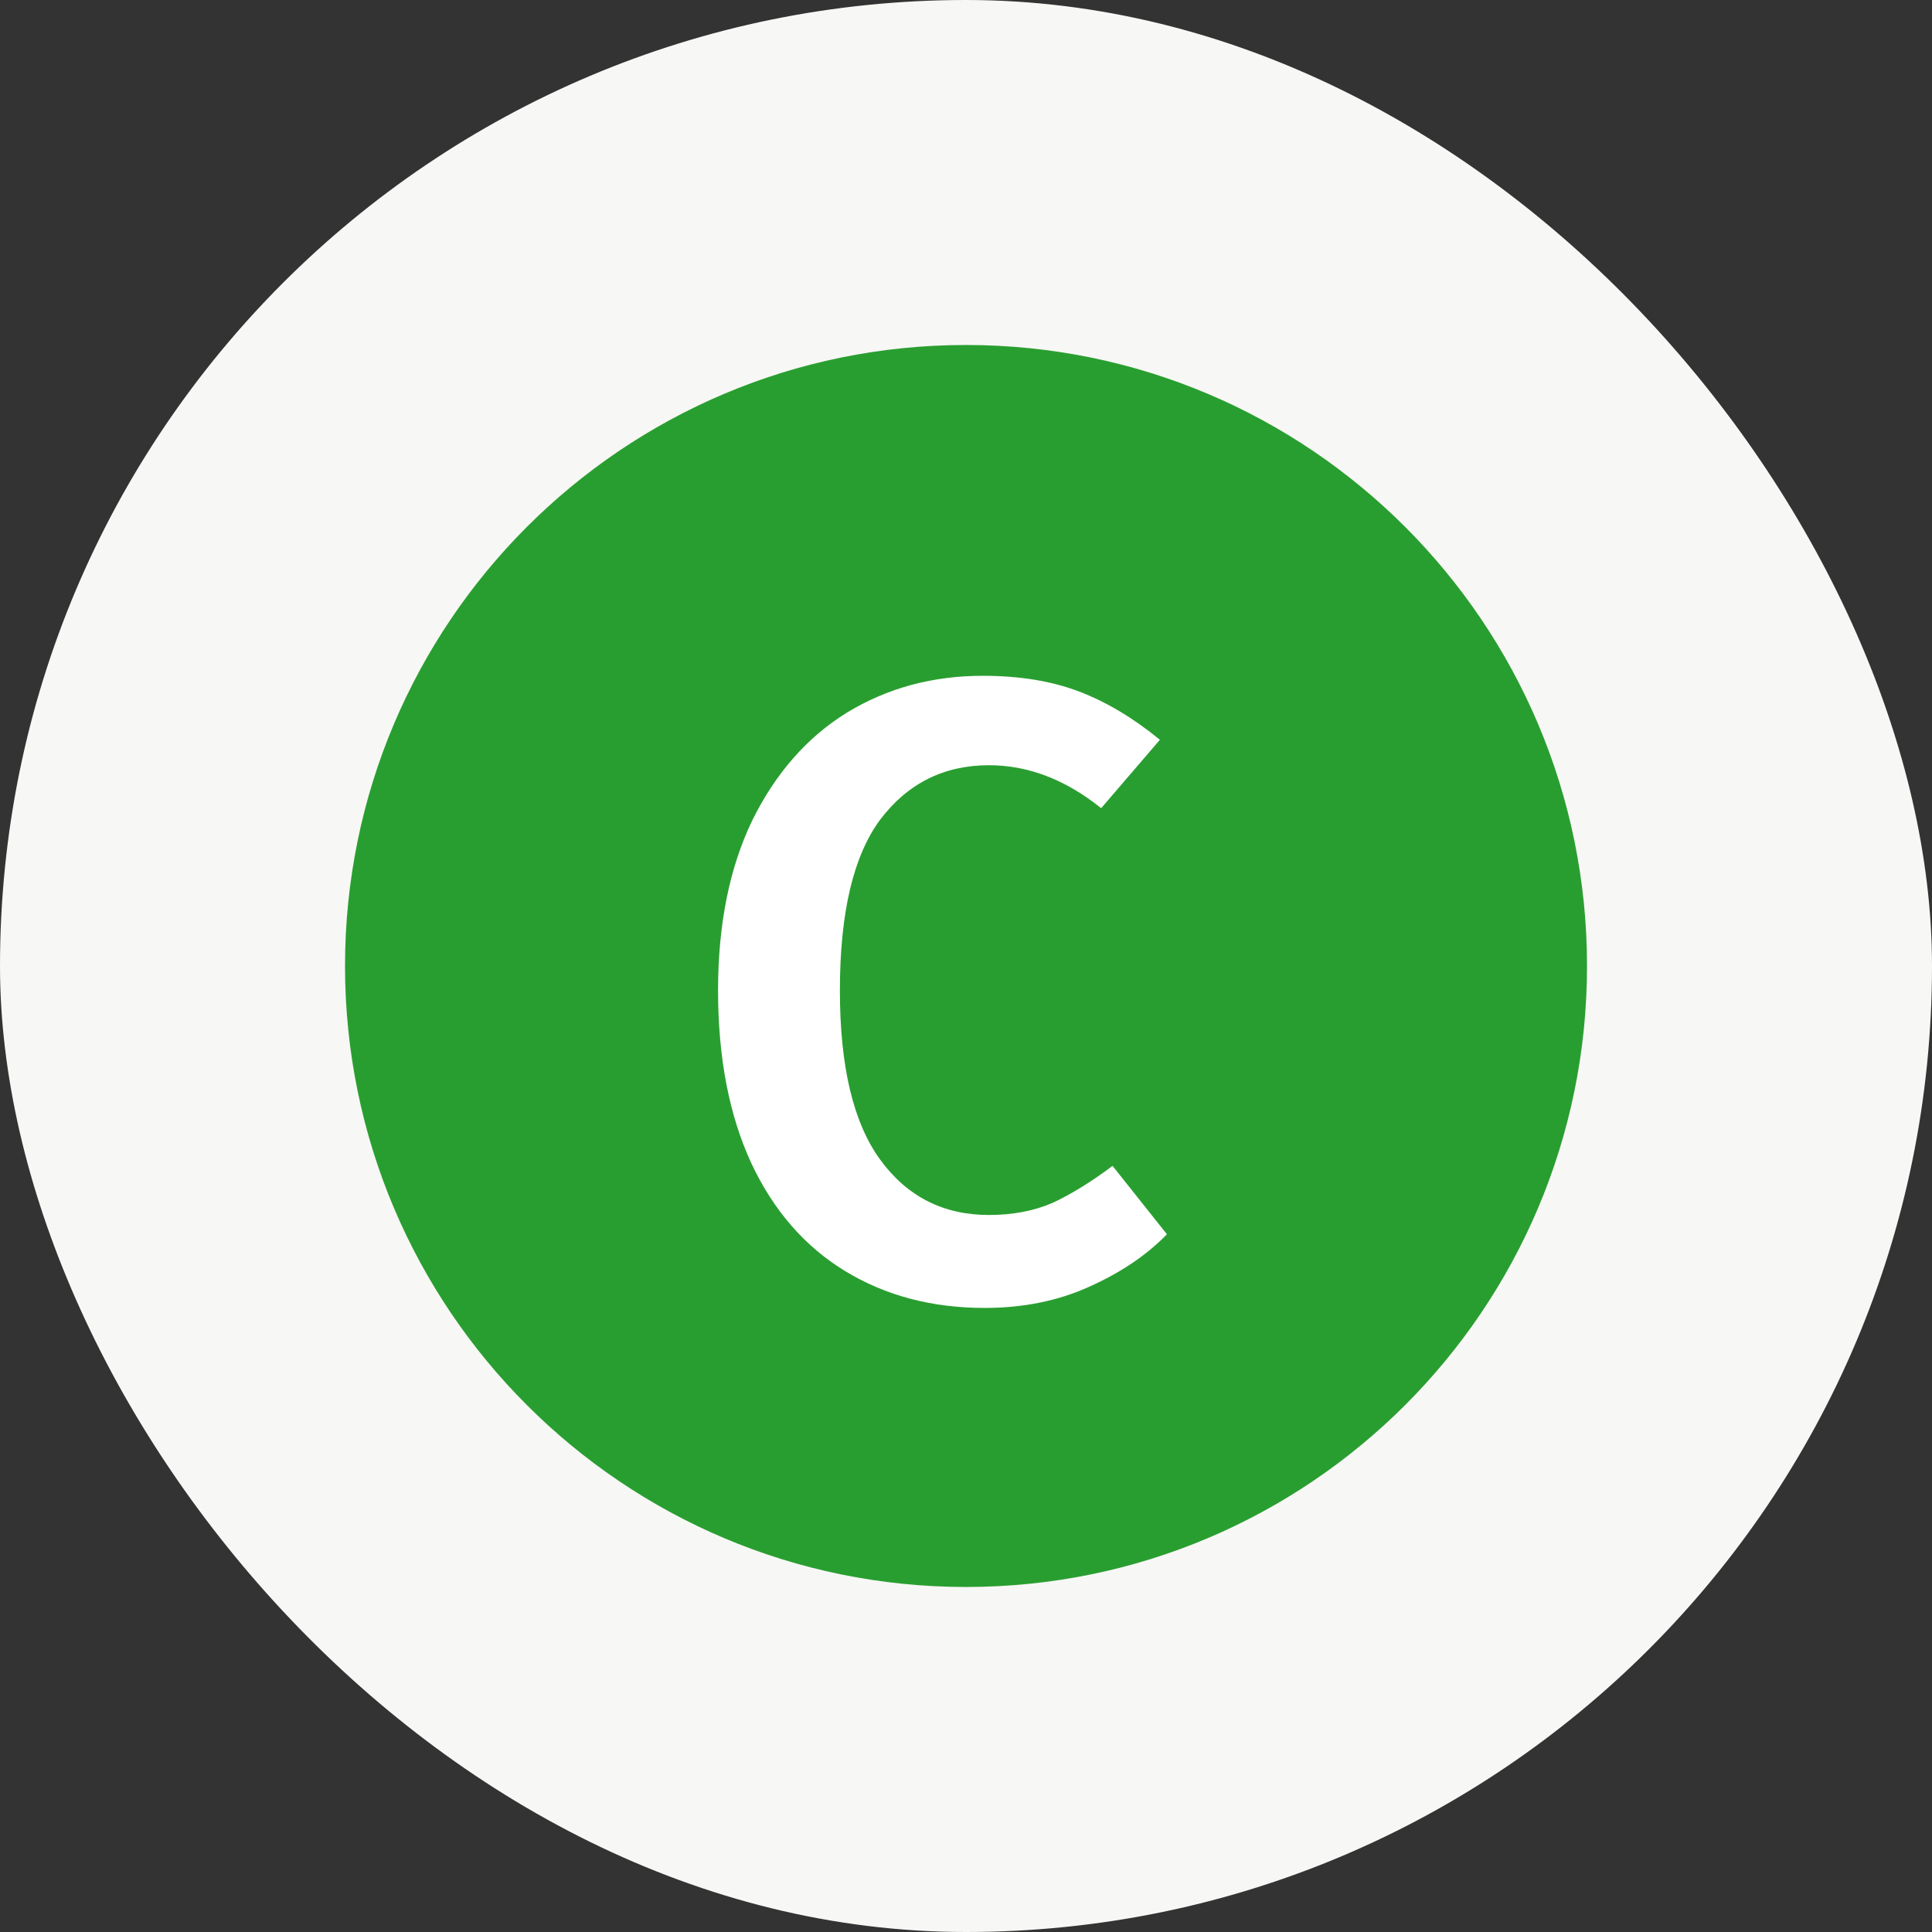
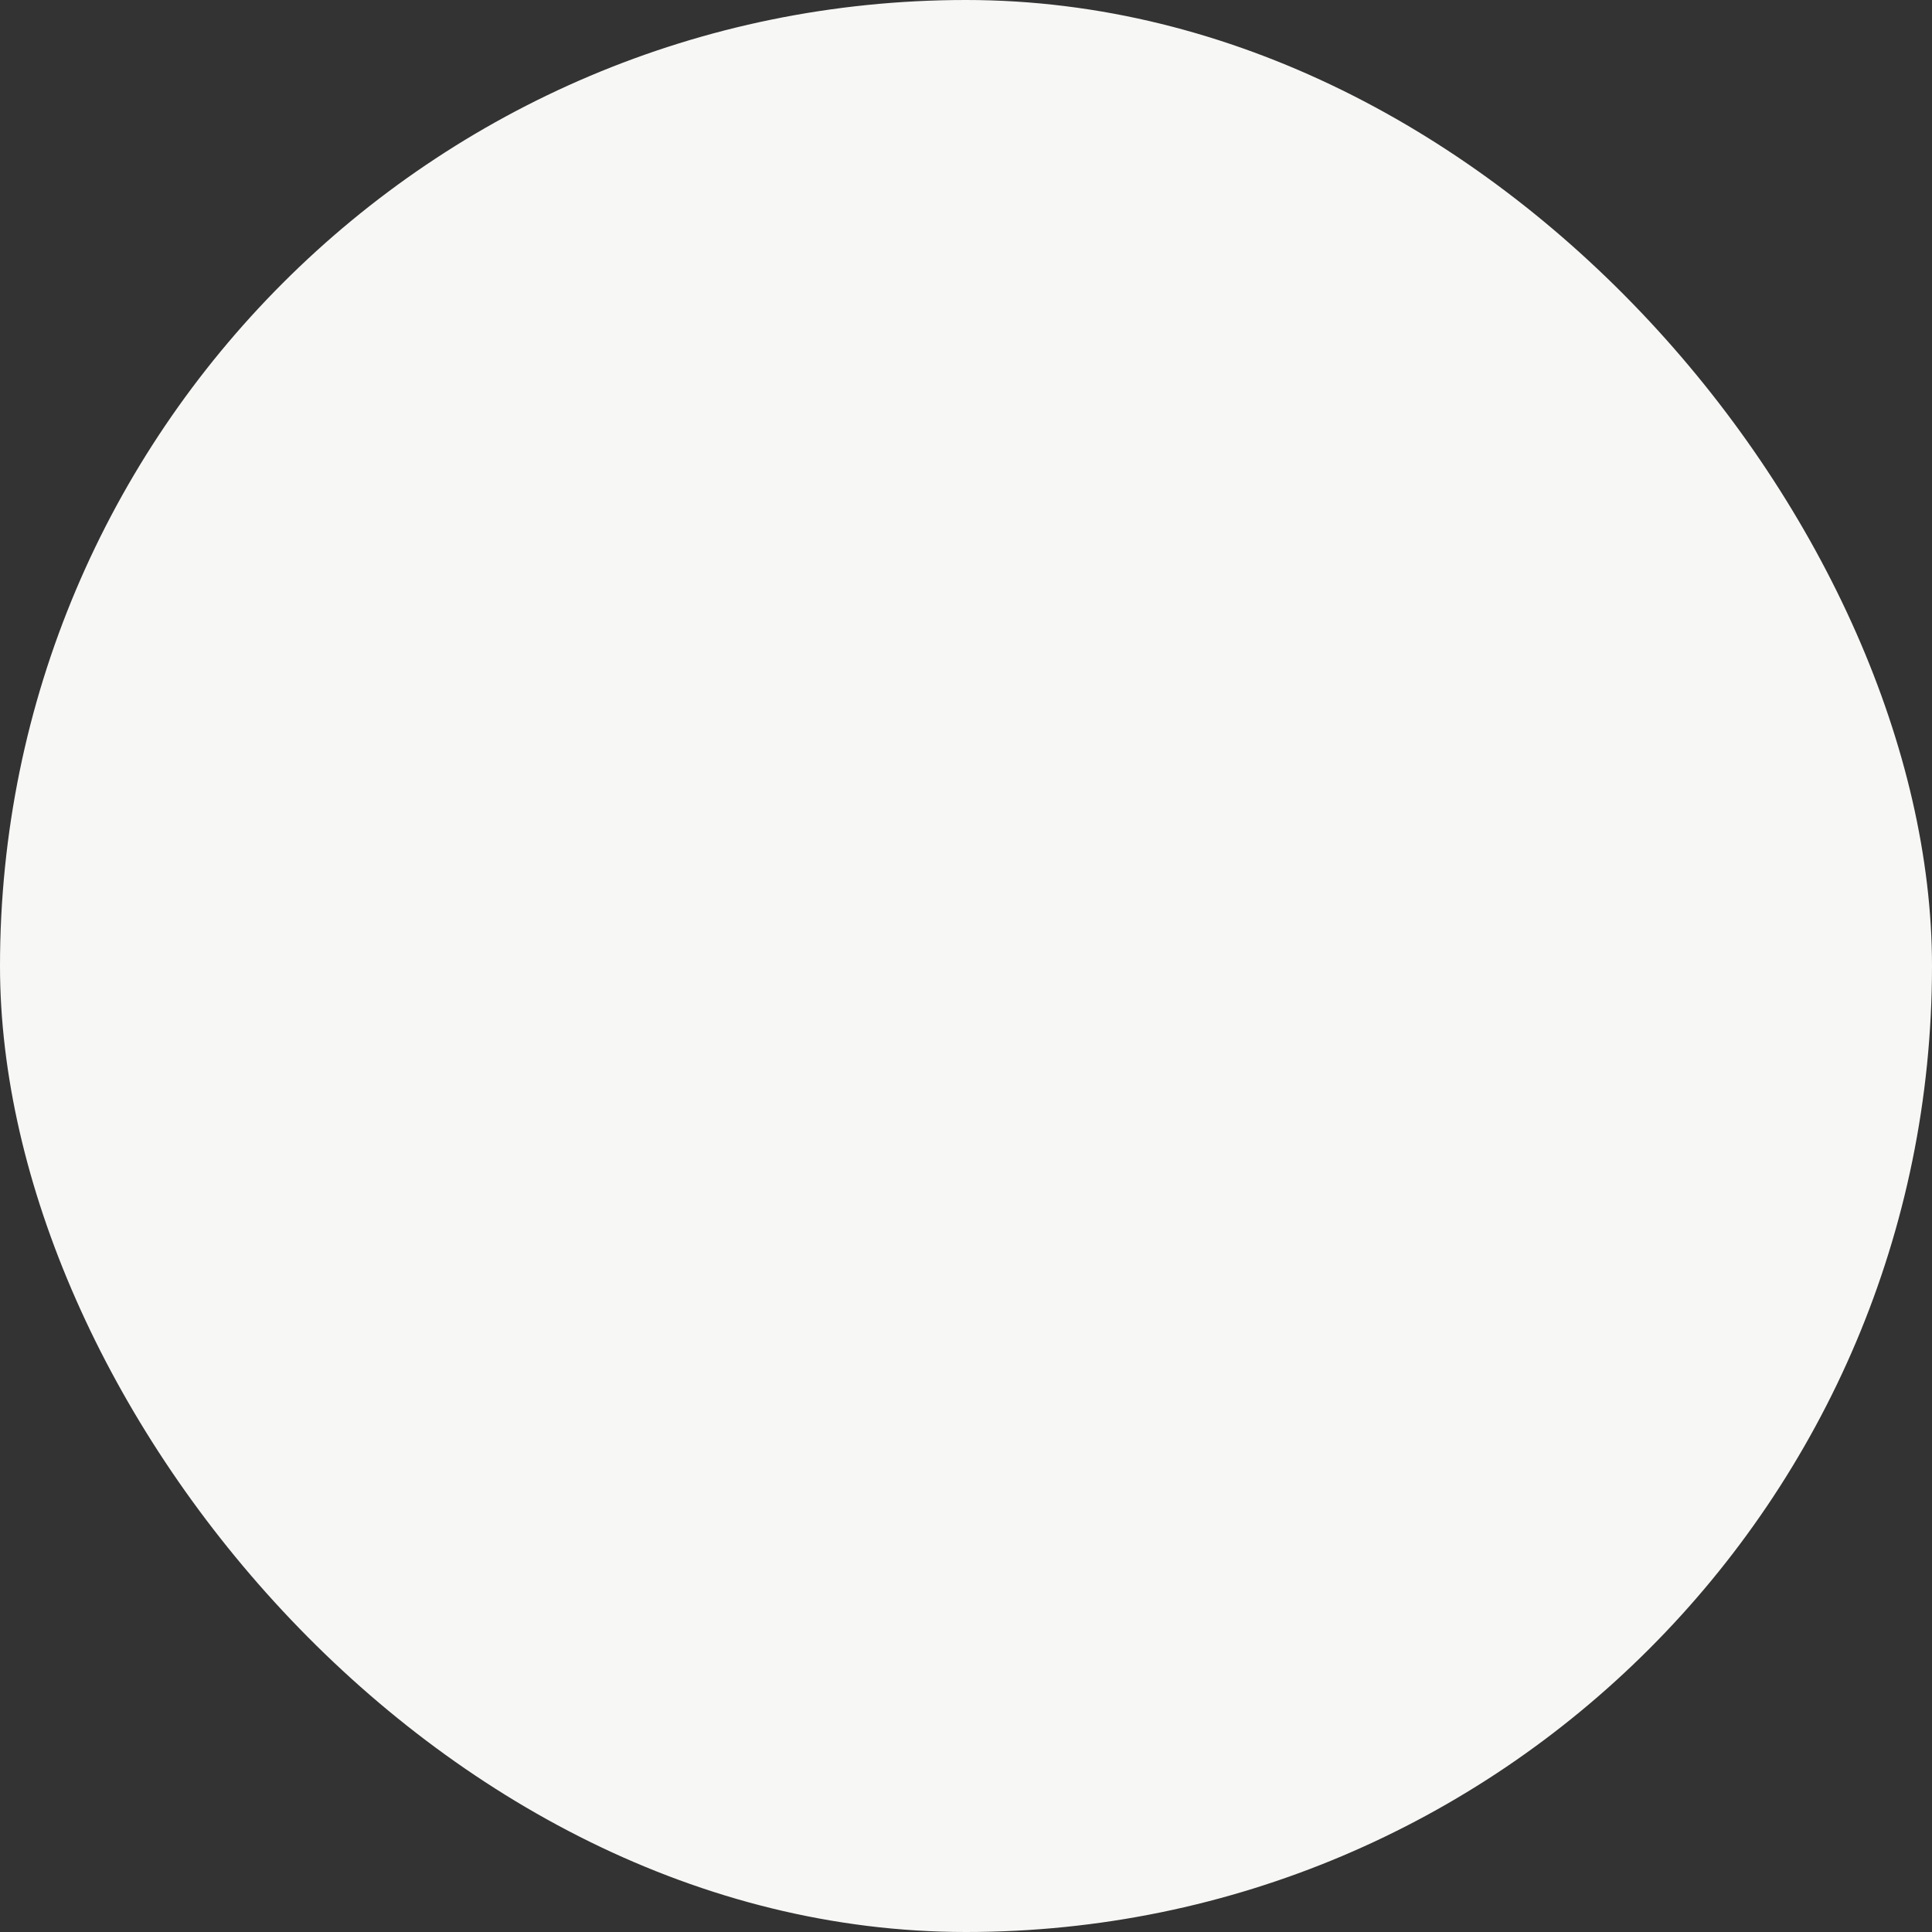
<svg xmlns="http://www.w3.org/2000/svg" width="48" height="48" viewBox="0 0 48 48" fill="none">
  <rect x="0" y="0" width="48" height="48" fill="#333333" stroke="none" />
  <rect width="48" height="48" rx="24" fill="#F7F7F5" />
-   <path d="M39.429 24C39.429 32.521 32.521 39.428 24 39.428C15.479 39.428 8.572 32.521 8.572 24C8.572 15.479 15.479 8.571 24 8.571C32.521 8.571 39.429 15.479 39.429 24Z" fill="#299E30" />
-   <path d="M24.418 16.79C25.332 16.79 26.131 16.921 26.814 17.182C27.496 17.444 28.164 17.843 28.817 18.38L27.358 20.079C26.472 19.367 25.543 19.012 24.57 19.012C23.452 19.012 22.552 19.462 21.869 20.362C21.201 21.262 20.867 22.678 20.867 24.61C20.867 26.497 21.201 27.899 21.869 28.813C22.537 29.728 23.437 30.186 24.57 30.186C25.165 30.186 25.695 30.084 26.16 29.881C26.625 29.663 27.119 29.358 27.641 28.966L28.992 30.665C28.483 31.188 27.837 31.623 27.053 31.972C26.284 32.32 25.42 32.495 24.461 32.495C23.154 32.495 22 32.19 20.998 31.58C19.996 30.97 19.219 30.077 18.667 28.901C18.116 27.71 17.84 26.279 17.84 24.61C17.84 22.969 18.123 21.56 18.689 20.384C19.27 19.208 20.054 18.315 21.041 17.705C22.043 17.095 23.169 16.79 24.418 16.79Z" fill="white" />
</svg>